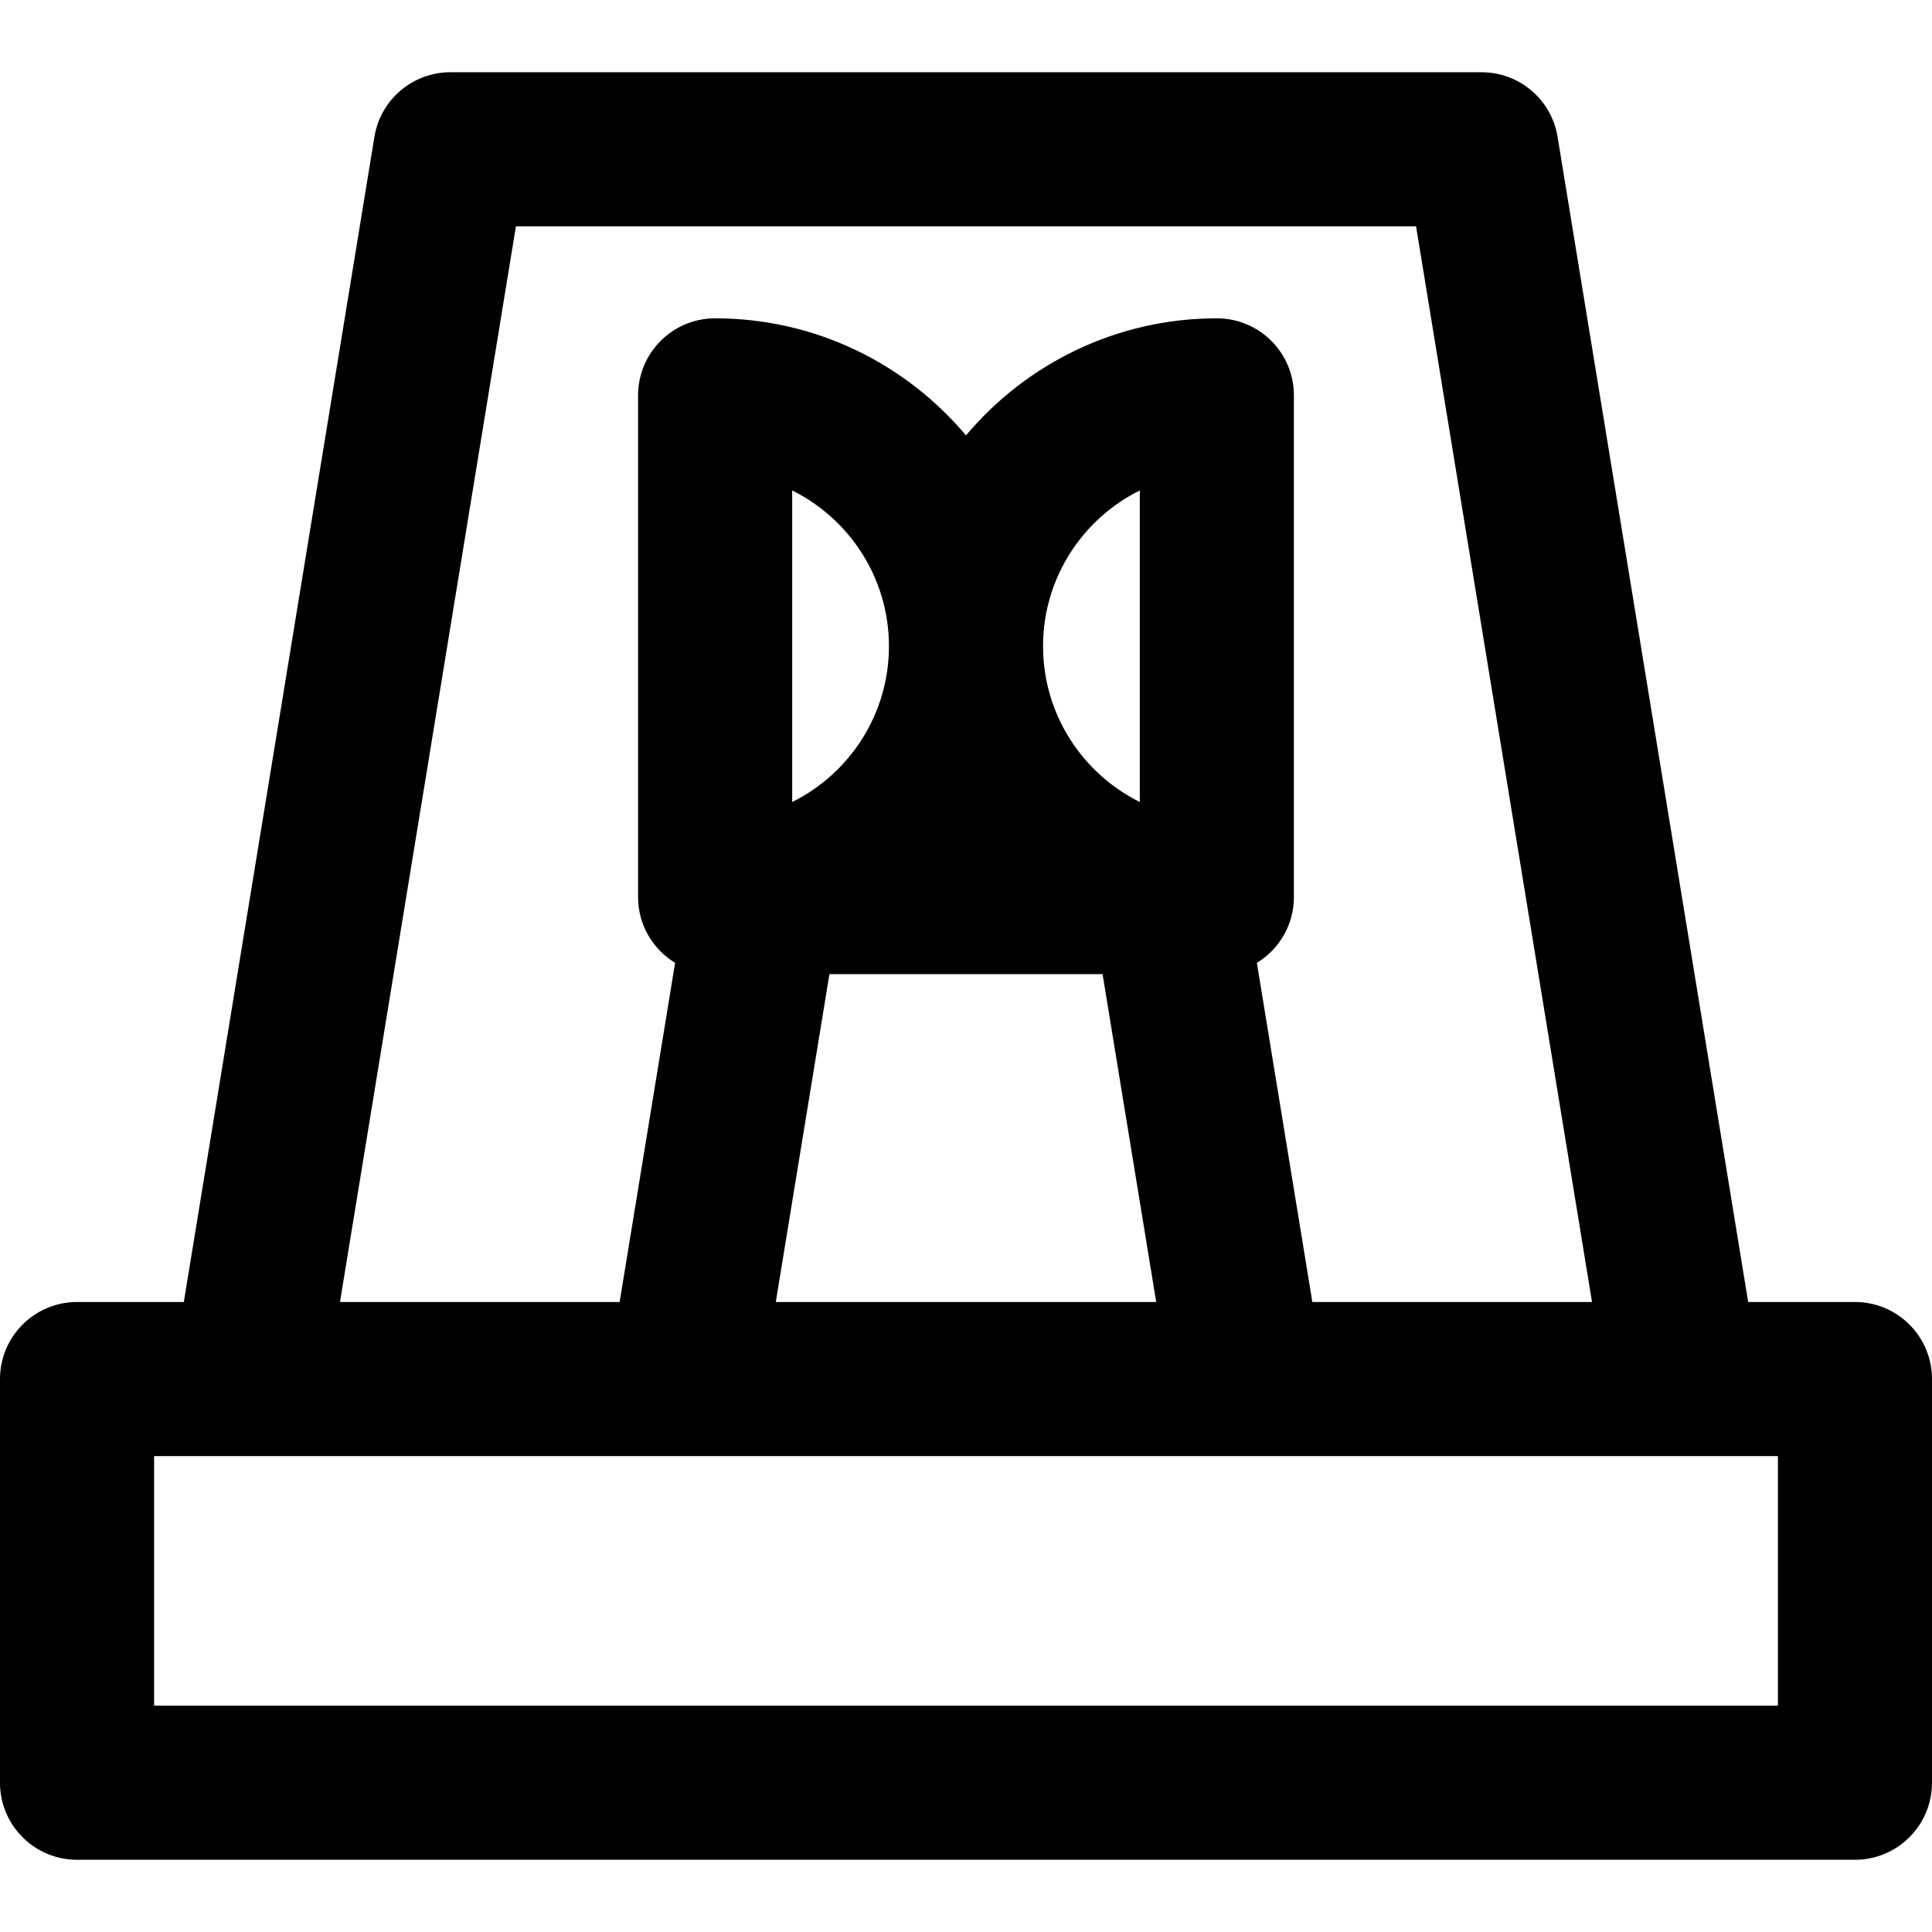
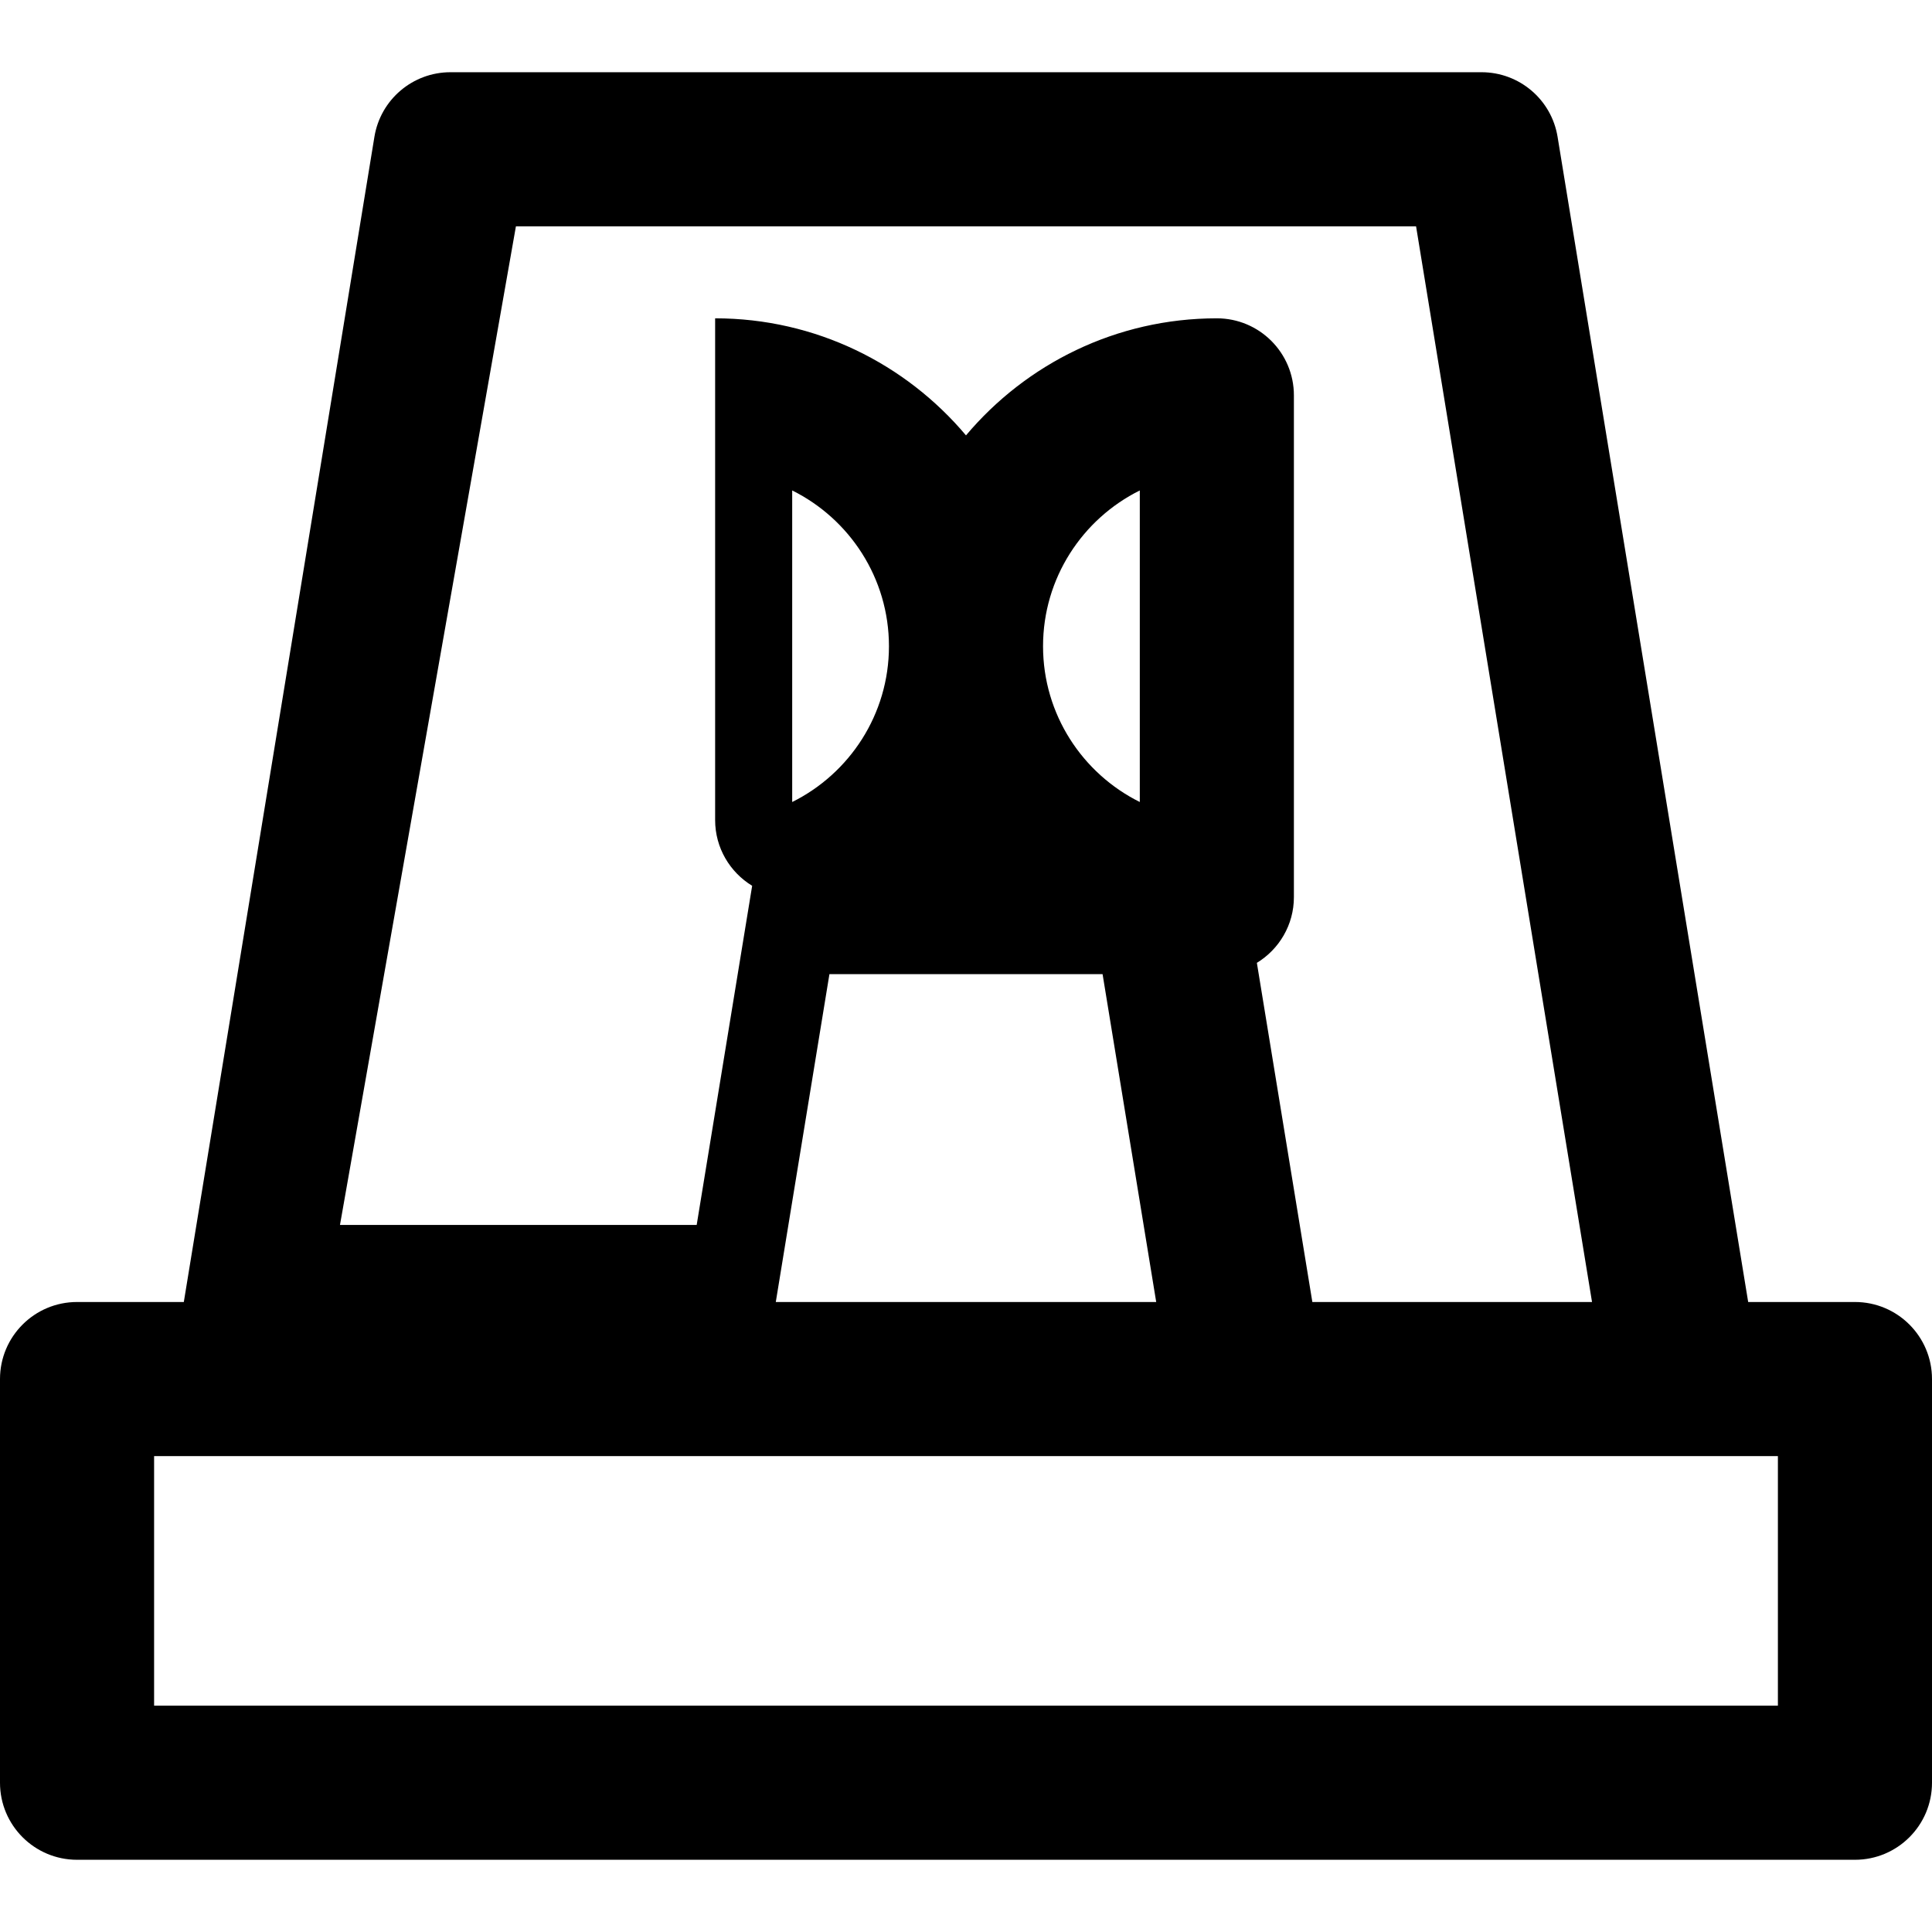
<svg xmlns="http://www.w3.org/2000/svg" version="1.1" id="Layer_1" x="0px" y="0px" viewBox="0 0 512 512" style="enable-background:new 0 0 512 512;" xml:space="preserve">
  <g>
    <g>
-       <path d="M491.581,345.044h-28.295l-50.51-308.781c-1.614-9.873-10.147-17.123-20.152-17.123H119.375    c-10.005,0-18.536,7.249-20.152,17.123L48.714,345.044H20.419C9.142,345.044,0,354.186,0,365.463v106.979    c0,11.277,9.142,20.419,20.419,20.419h471.162c11.277,0,20.419-9.142,20.419-20.419V365.463    C512,354.185,502.858,345.044,491.581,345.044z M136.725,59.979h238.548l46.63,285.065h-74.117l-14.702-89.879    c5.877-3.584,9.813-10.037,9.813-17.424V104.778c0-11.277-9.142-20.419-20.419-20.419c-26.651,0-50.526,12.07-66.48,31.021    c-15.953-18.95-39.828-31.021-66.48-31.021c-11.277,0-20.419,9.142-20.419,20.419v132.963c0,7.388,3.937,13.84,9.813,17.424    l-14.702,89.879H90.097L136.725,59.979z M219.807,258.158h72.387l14.212,86.884H205.594L219.807,258.158z M209.94,212.542v-82.568    c15.182,7.54,25.642,23.212,25.642,41.284C235.582,189.33,225.122,205.004,209.94,212.542z M276.418,171.258    c0-18.071,10.46-33.744,25.642-41.284v82.569C286.878,205.002,276.418,189.33,276.418,171.258z M471.162,452.021H40.838V385.88    c18.014,0,416.959,0,430.324,0V452.021z" />
+       <path d="M491.581,345.044h-28.295l-50.51-308.781c-1.614-9.873-10.147-17.123-20.152-17.123H119.375    c-10.005,0-18.536,7.249-20.152,17.123L48.714,345.044H20.419C9.142,345.044,0,354.186,0,365.463v106.979    c0,11.277,9.142,20.419,20.419,20.419h471.162c11.277,0,20.419-9.142,20.419-20.419V365.463    C512,354.185,502.858,345.044,491.581,345.044z M136.725,59.979h238.548l46.63,285.065h-74.117l-14.702-89.879    c5.877-3.584,9.813-10.037,9.813-17.424V104.778c0-11.277-9.142-20.419-20.419-20.419c-26.651,0-50.526,12.07-66.48,31.021    c-15.953-18.95-39.828-31.021-66.48-31.021v132.963c0,7.388,3.937,13.84,9.813,17.424    l-14.702,89.879H90.097L136.725,59.979z M219.807,258.158h72.387l14.212,86.884H205.594L219.807,258.158z M209.94,212.542v-82.568    c15.182,7.54,25.642,23.212,25.642,41.284C235.582,189.33,225.122,205.004,209.94,212.542z M276.418,171.258    c0-18.071,10.46-33.744,25.642-41.284v82.569C286.878,205.002,276.418,189.33,276.418,171.258z M471.162,452.021H40.838V385.88    c18.014,0,416.959,0,430.324,0V452.021z" />
    </g>
  </g>
  <g>
</g>
  <g>
</g>
  <g>
</g>
  <g>
</g>
  <g>
</g>
  <g>
</g>
  <g>
</g>
  <g>
</g>
  <g>
</g>
  <g>
</g>
  <g>
</g>
  <g>
</g>
  <g>
</g>
  <g>
</g>
  <g>
</g>
</svg>